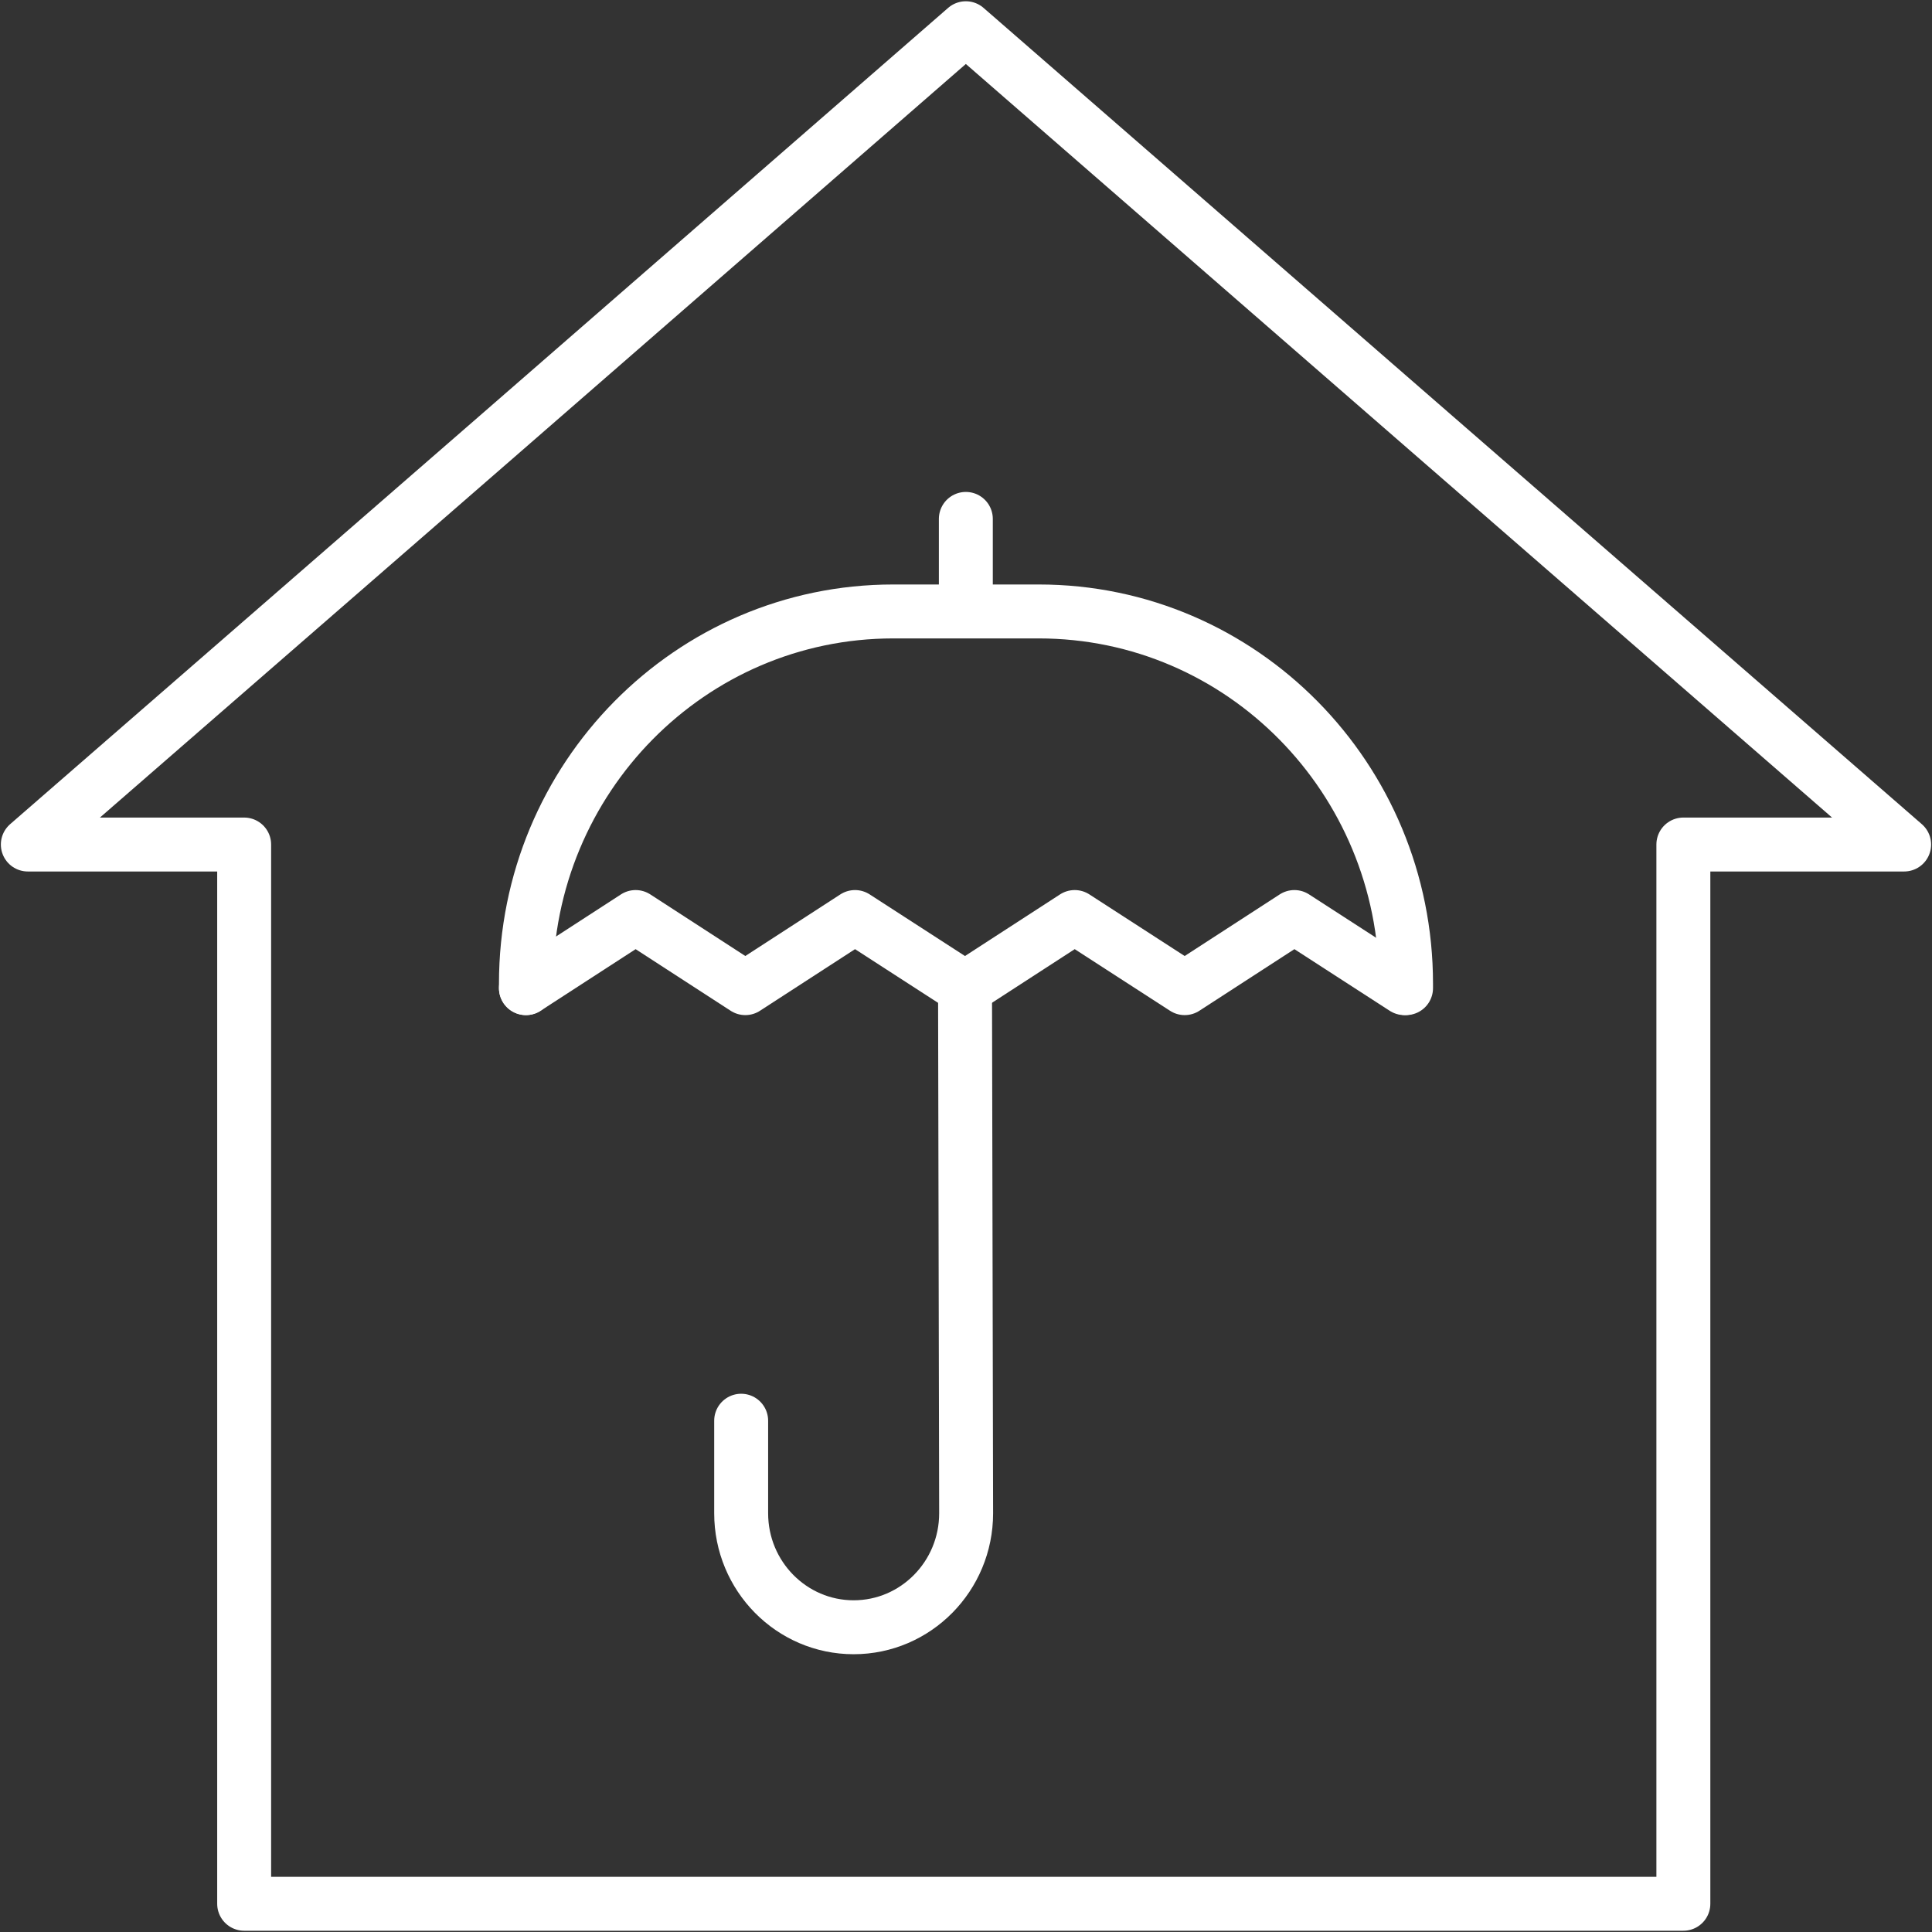
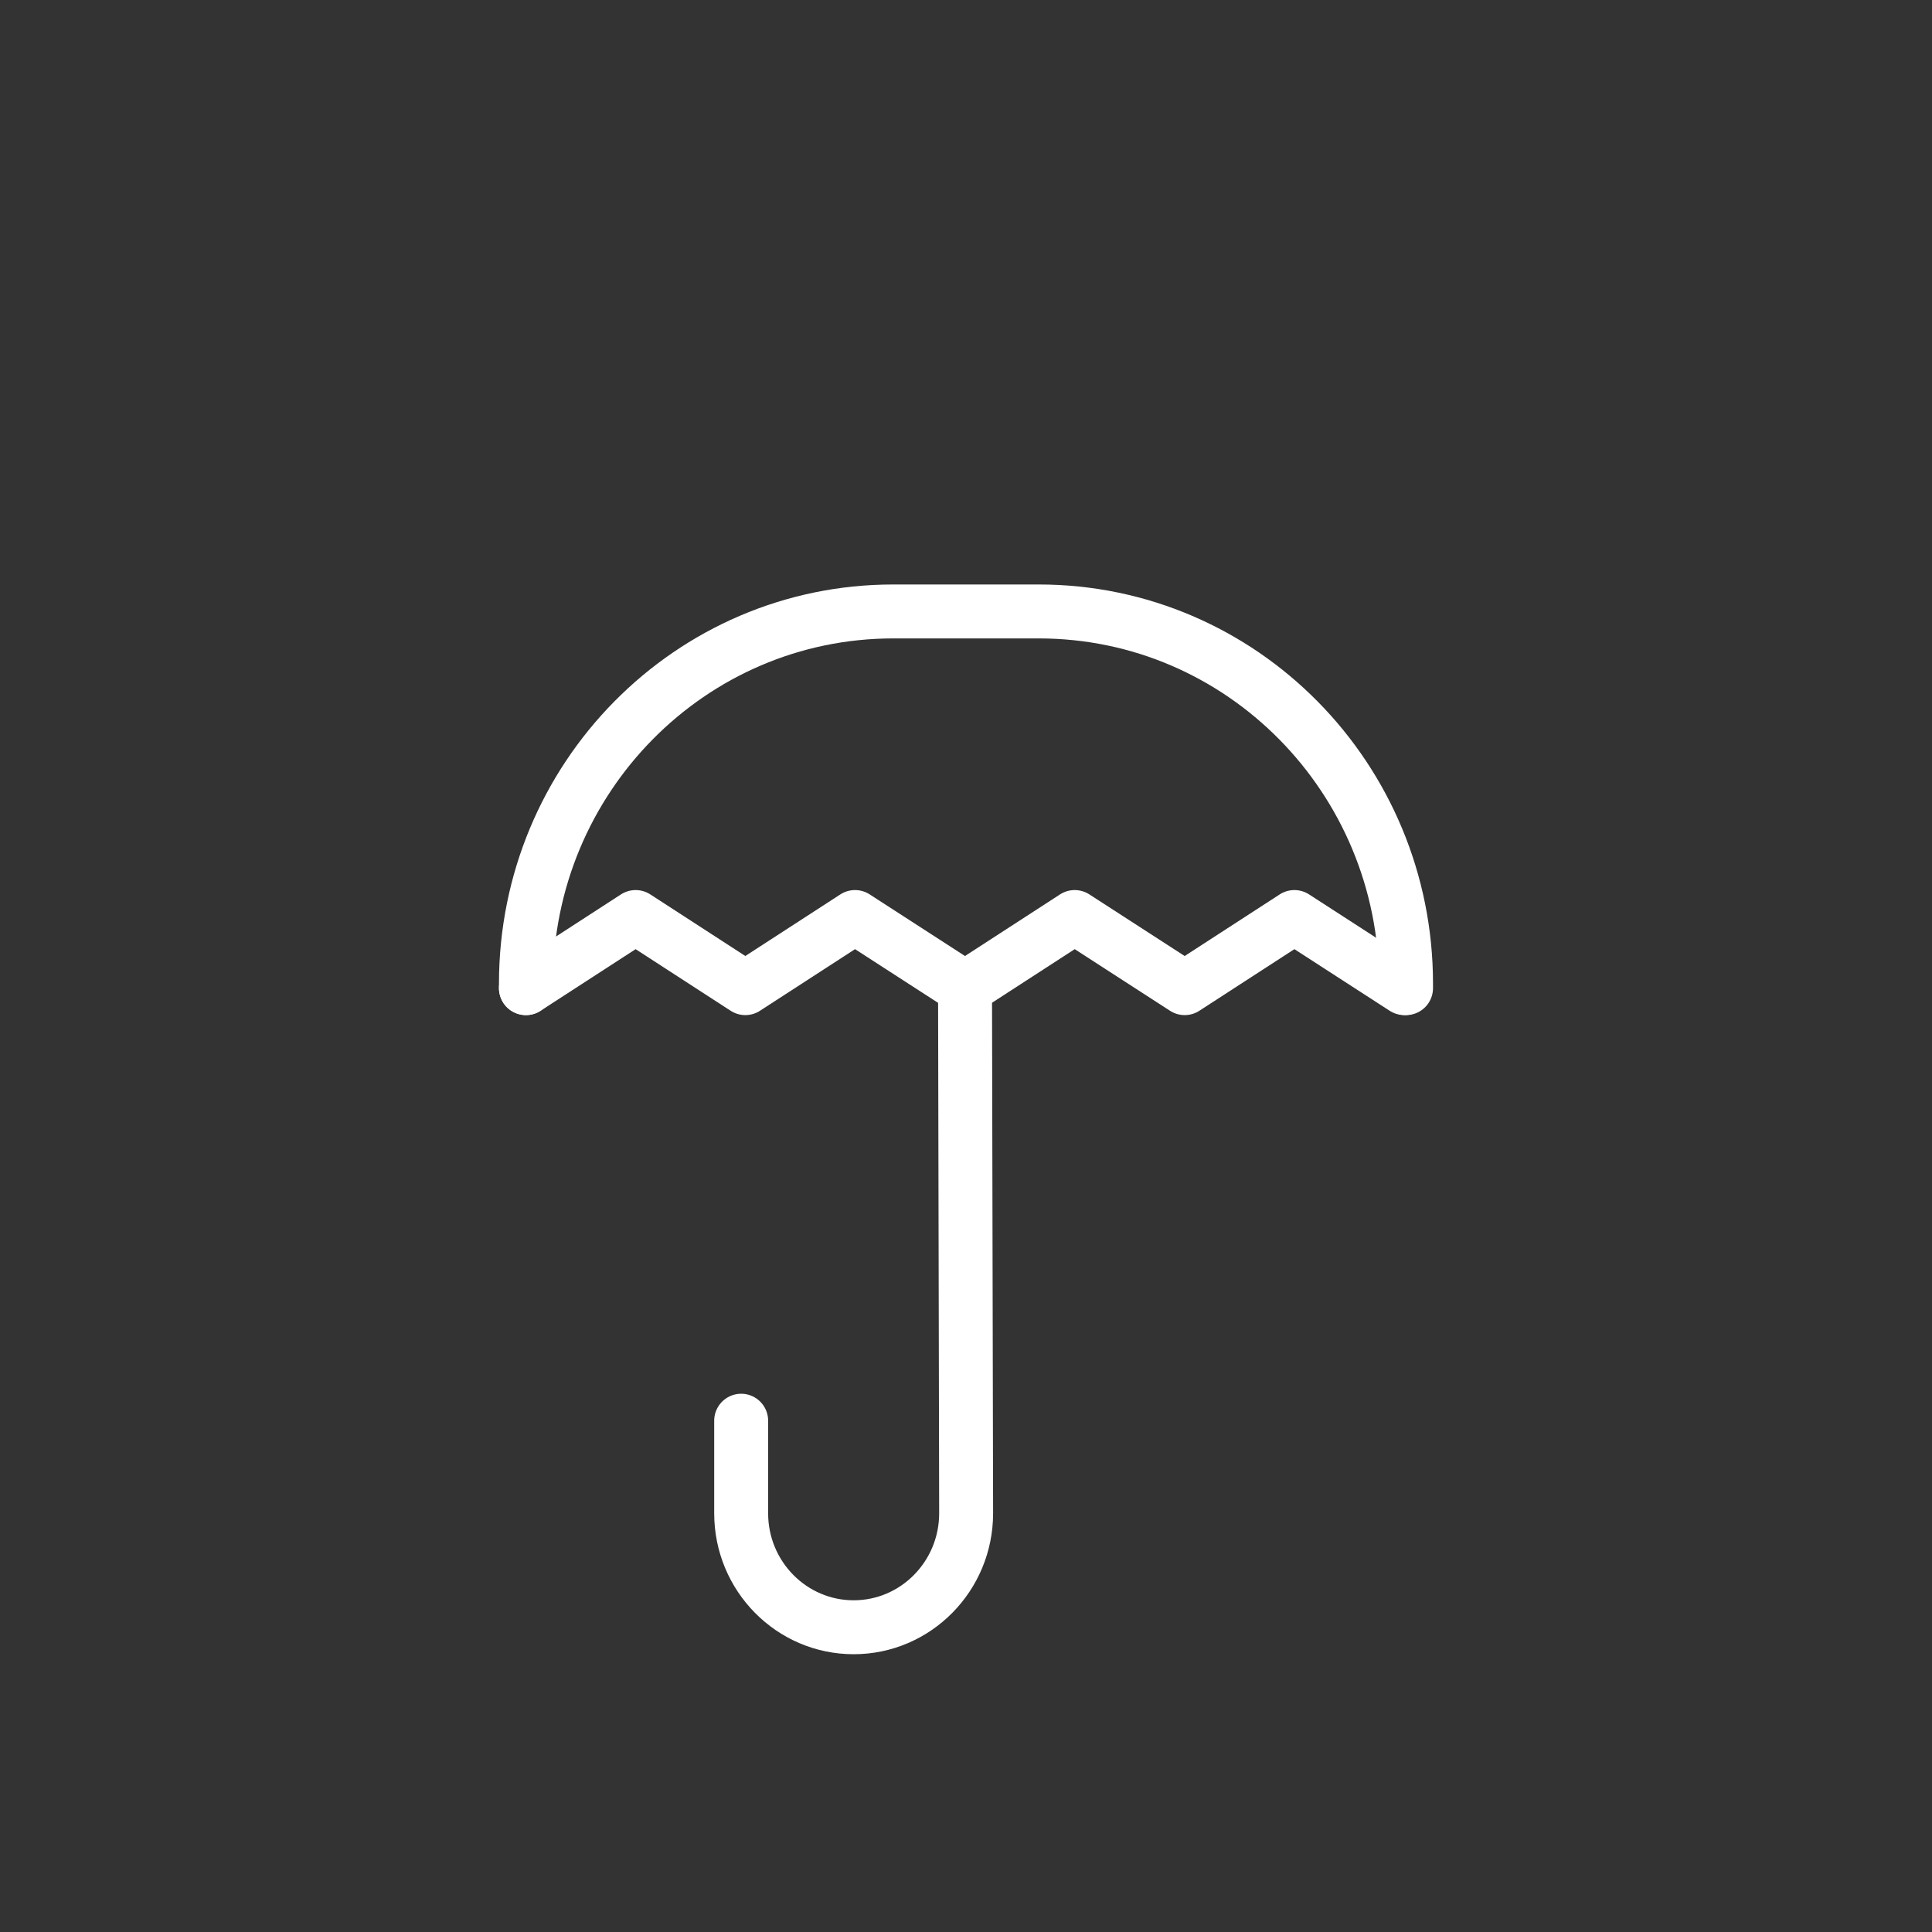
<svg xmlns="http://www.w3.org/2000/svg" width="72" height="72" viewBox="0 0 72 72" fill="none">
  <rect x="0" y="0" width="72" height="72" fill="#333333" stroke="none" />
  <g clip-path="url(#clip0_1976_15171)">
-     <rect width="72" height="72" fill="none" />
-     <path d="M70.962 31.473L53.478 16.267L35.994 1.052L18.521 16.267L1.037 31.473H9.099V70.948H62.734V31.473H70.962Z" stroke="white" stroke-width="2.01" stroke-linecap="round" stroke-linejoin="round" />
    <path d="M19.6 36.825V36.657C19.6 28.991 25.732 22.787 33.286 22.787H38.712C46.277 22.787 52.399 29.002 52.399 36.657V36.825" stroke="white" stroke-width="2.01" stroke-linecap="round" stroke-linejoin="round" />
    <path d="M19.6 36.825L23.688 34.175L27.776 36.825L31.864 34.175L35.963 36.825L40.051 34.175L44.15 36.825L48.238 34.175L52.336 36.825" stroke="white" stroke-width="2.01" stroke-linecap="round" stroke-linejoin="round" />
    <path d="M27.621 52.946V56.395C27.621 58.74 29.499 60.643 31.813 60.643C34.127 60.643 36.005 58.74 36.005 56.395L35.964 36.826" stroke="white" stroke-width="2.01" stroke-linecap="round" stroke-linejoin="round" />
-     <path d="M35.994 22.777V19.338" stroke="white" stroke-width="2.01" stroke-linecap="round" stroke-linejoin="round" />
  </g>
  <defs>
    <clipPath id="clip0_1976_15171">
      <rect width="72" height="72" fill="white" />
    </clipPath>
  </defs>
</svg>